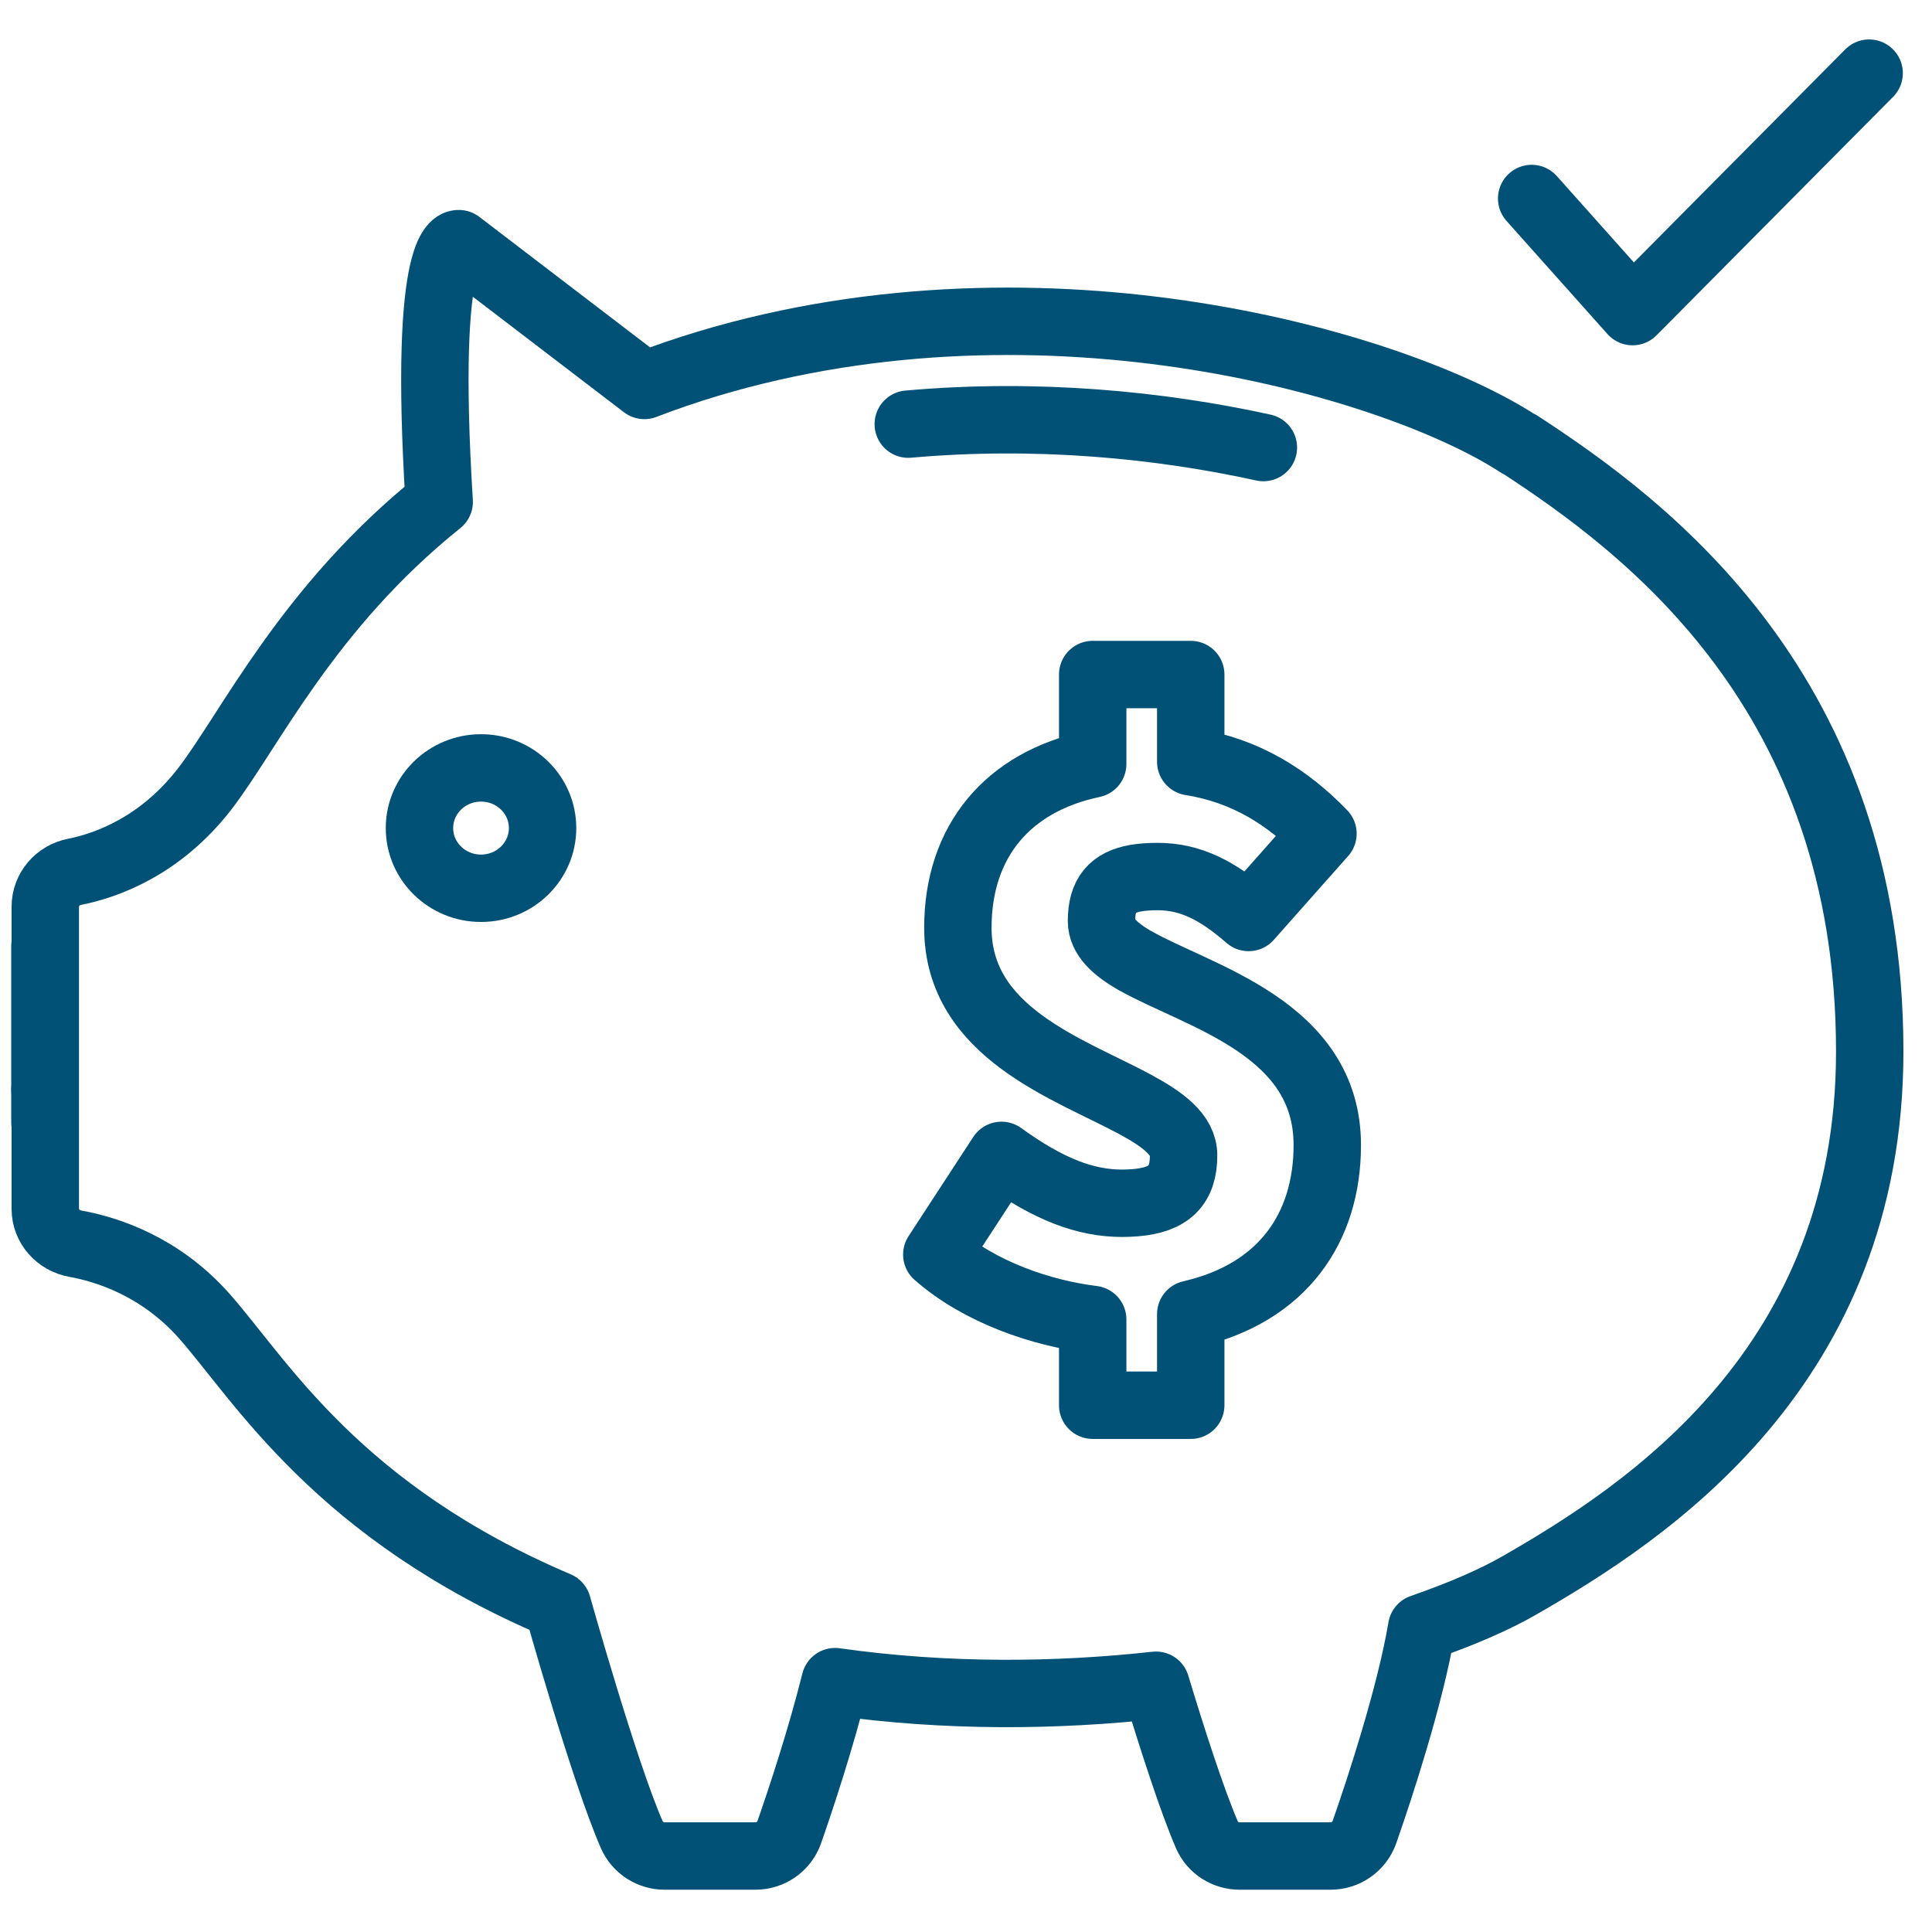
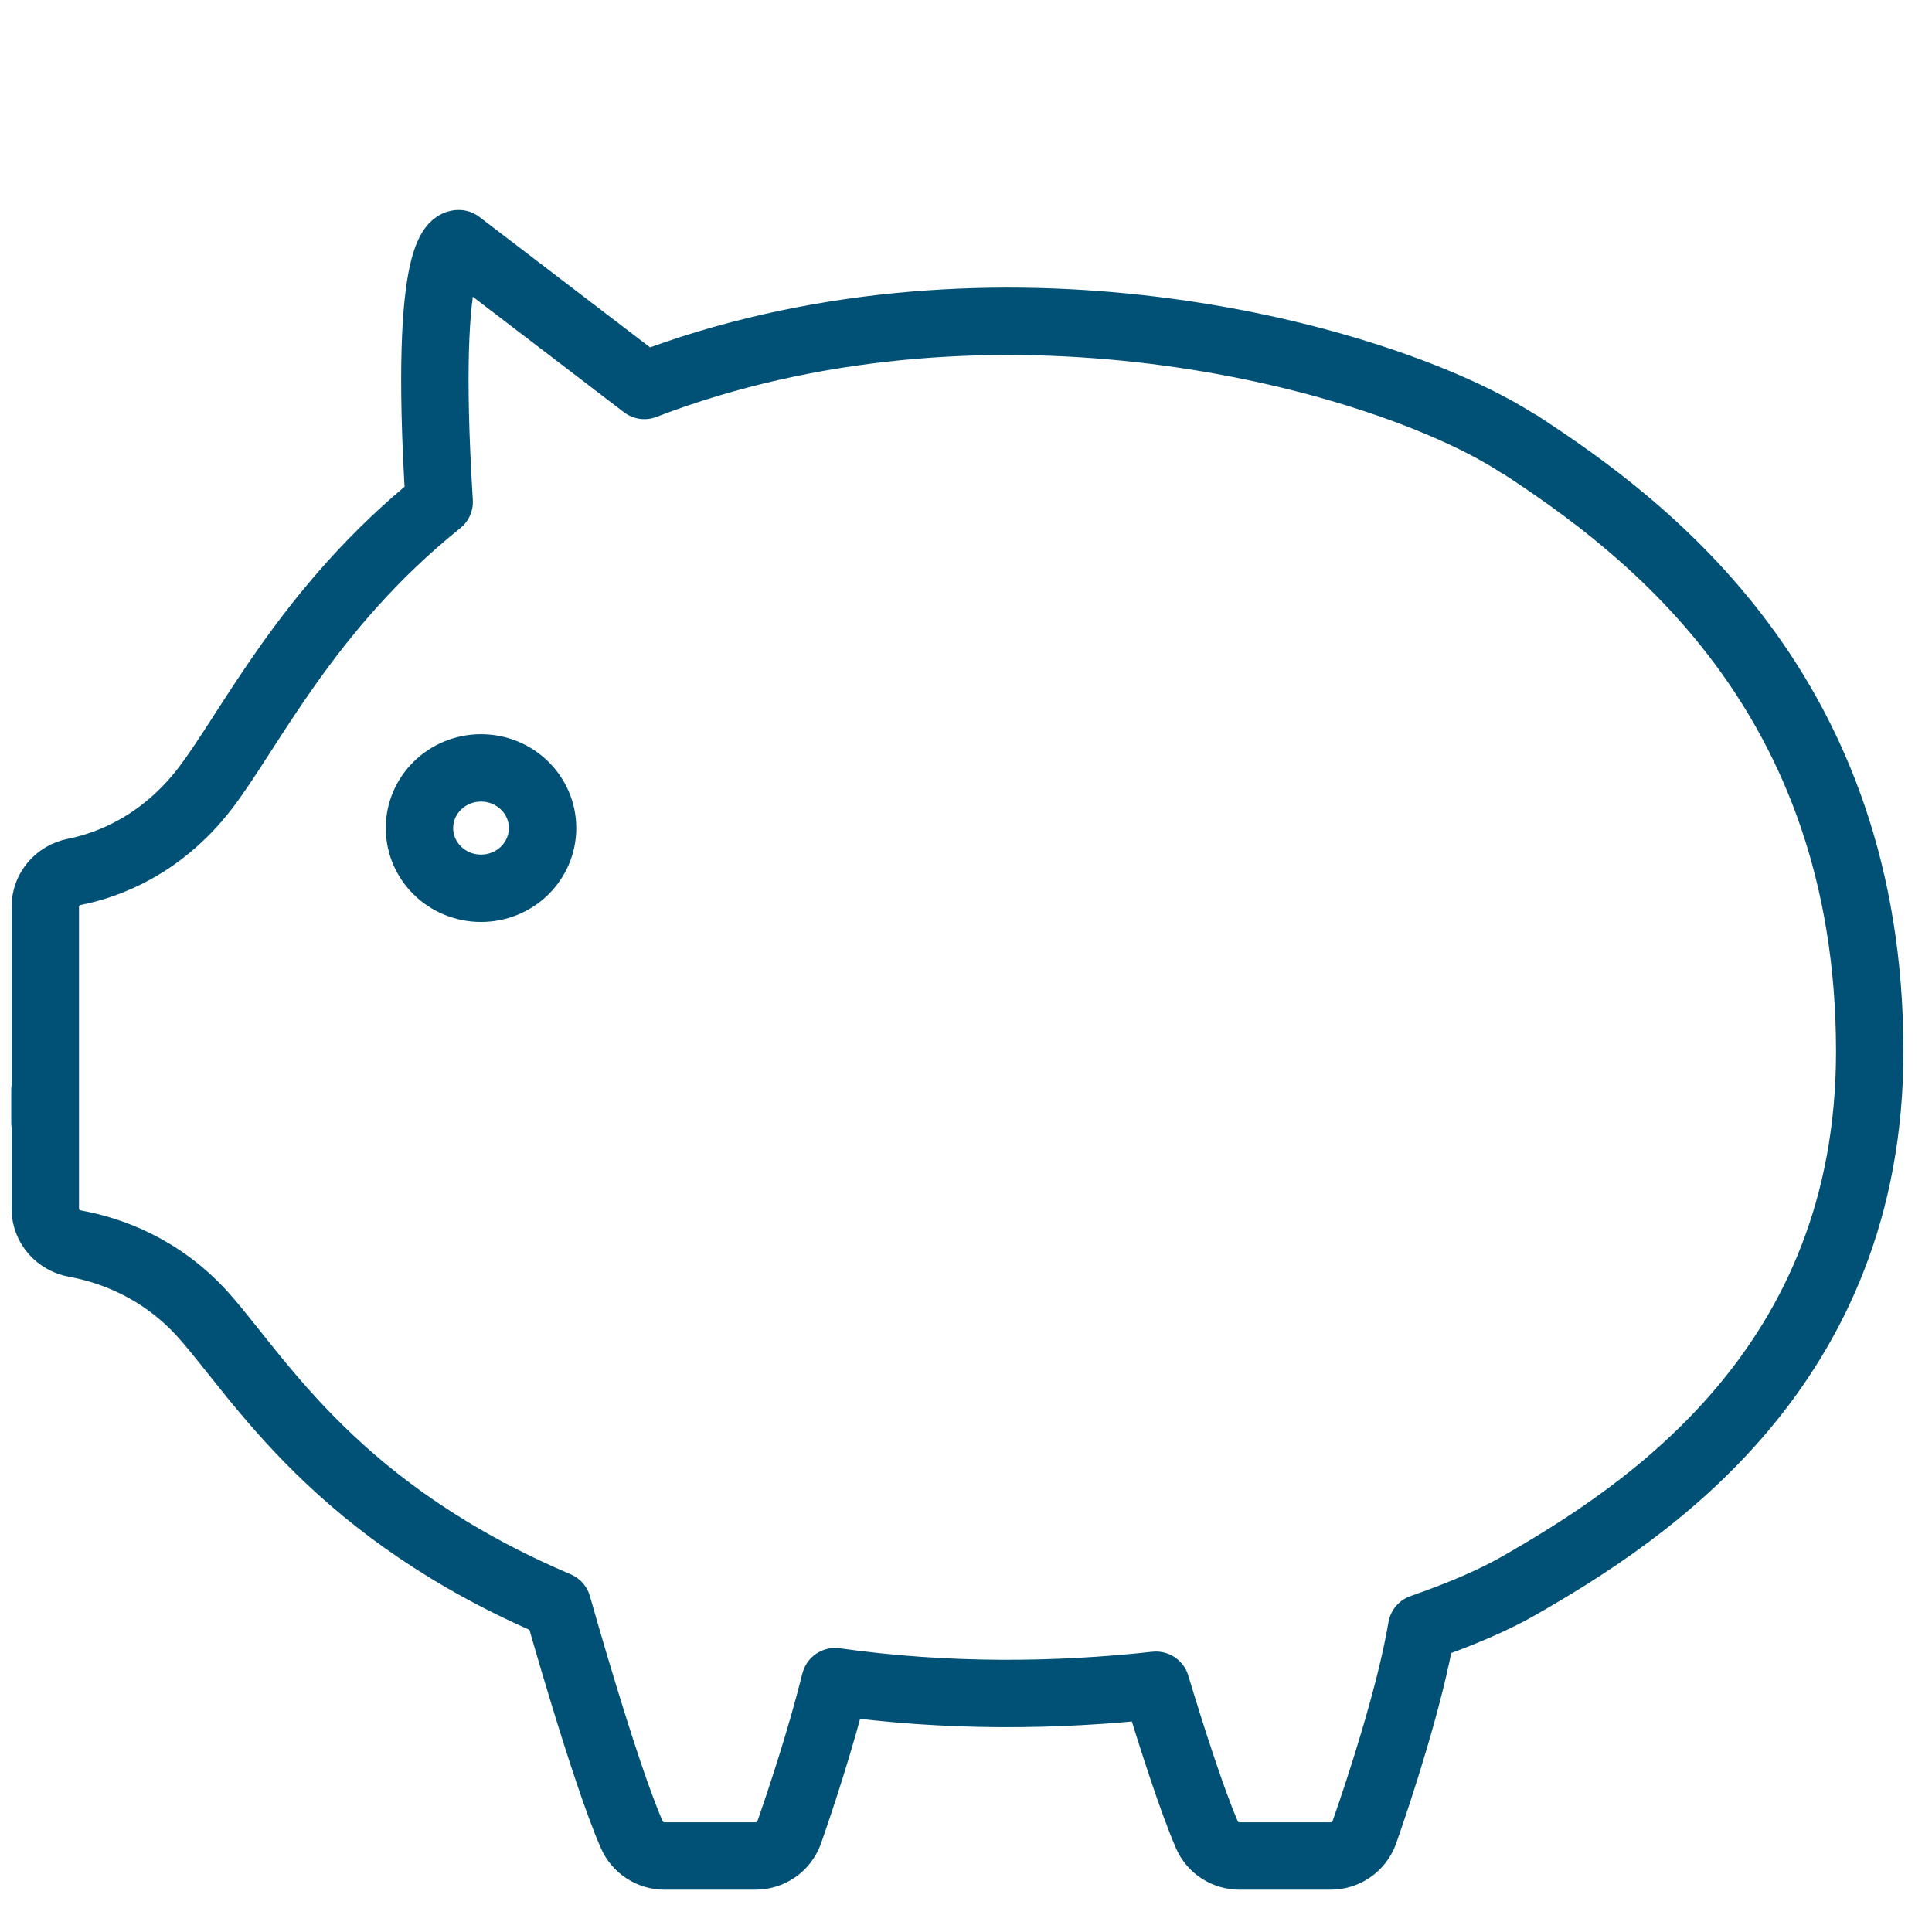
<svg xmlns="http://www.w3.org/2000/svg" width="43" height="43" viewBox="0 0 43 43" fill="none">
  <path d="M33.798 9.881C31.109 8.126 23.312 5.832 15.757 8.095C15.262 8.244 14.793 8.405 14.342 8.579L10.213 5.423C10.213 5.423 9.407 5.237 9.775 11.17C6.831 13.532 5.556 16.267 4.548 17.569C3.564 18.834 2.378 19.261 1.661 19.404C1.281 19.478 1.008 19.801 1.008 20.179V26.906C1.008 27.291 1.293 27.613 1.68 27.681C2.397 27.811 3.571 28.19 4.548 29.293C5.816 30.732 7.51 33.646 12.408 35.729C12.408 35.729 13.454 39.455 14.063 40.838C14.19 41.123 14.476 41.309 14.793 41.309H16.81C17.153 41.309 17.451 41.098 17.565 40.782C17.819 40.057 18.269 38.699 18.586 37.428C21.079 37.781 23.528 37.75 25.729 37.508C26.078 38.668 26.541 40.1 26.865 40.844C26.992 41.129 27.277 41.309 27.594 41.309H29.612C29.954 41.309 30.252 41.098 30.366 40.782C30.703 39.821 31.388 37.738 31.642 36.231C32.536 35.921 33.272 35.599 33.811 35.289C36.647 33.664 41.614 30.422 41.614 23.403C41.614 15.417 36.647 11.728 33.811 9.881H33.798Z" stroke="#015177" stroke-width="1.5" stroke-linecap="round" stroke-linejoin="round" />
-   <path d="M20.215 9.44C23.07 9.186 25.804 9.453 28.119 9.961" stroke="#015177" stroke-width="1.5" stroke-linecap="round" stroke-linejoin="round" />
  <path d="M1 24.984V24.253" stroke="#015177" stroke-width="1.5" stroke-linecap="round" stroke-linejoin="round" />
-   <path d="M1 24.253V21.053" stroke="#015177" stroke-width="1.5" stroke-linecap="round" stroke-linejoin="round" />
  <path d="M10.706 19.77C11.463 19.77 12.076 19.17 12.076 18.43C12.076 17.691 11.463 17.091 10.706 17.091C9.949 17.091 9.336 17.691 9.336 18.43C9.336 19.17 9.949 19.77 10.706 19.77Z" stroke="#015177" stroke-width="1.5" stroke-linecap="round" stroke-linejoin="round" />
-   <path d="M25.271 21.387C24.821 21.127 24.516 20.854 24.516 20.5C24.516 19.905 24.764 19.639 25.271 19.546C25.417 19.521 25.576 19.509 25.766 19.509C26.489 19.509 27.092 19.812 27.79 20.42L29.445 18.554C28.671 17.754 27.739 17.152 26.502 16.954V15.013H24.32V17.004C22.436 17.4 21.319 18.721 21.319 20.649C21.319 22.987 23.793 23.787 25.265 24.58C25.893 24.921 26.343 25.256 26.343 25.715C26.343 26.378 26.032 26.707 25.265 26.769C25.176 26.775 25.081 26.781 24.979 26.781C24.161 26.781 23.343 26.477 22.29 25.715L20.85 27.922C21.814 28.771 23.203 29.23 24.32 29.367V31.276H26.502V29.249C28.551 28.778 29.541 27.327 29.541 25.485C29.541 22.869 26.673 22.181 25.265 21.381L25.271 21.387Z" stroke="#015177" stroke-width="1.5" stroke-linecap="round" stroke-linejoin="round" />
-   <path d="M34.09 4.418L36.336 6.935L41.601 1.628" stroke="#015177" stroke-width="1.5" stroke-linecap="round" stroke-linejoin="round" />
</svg>